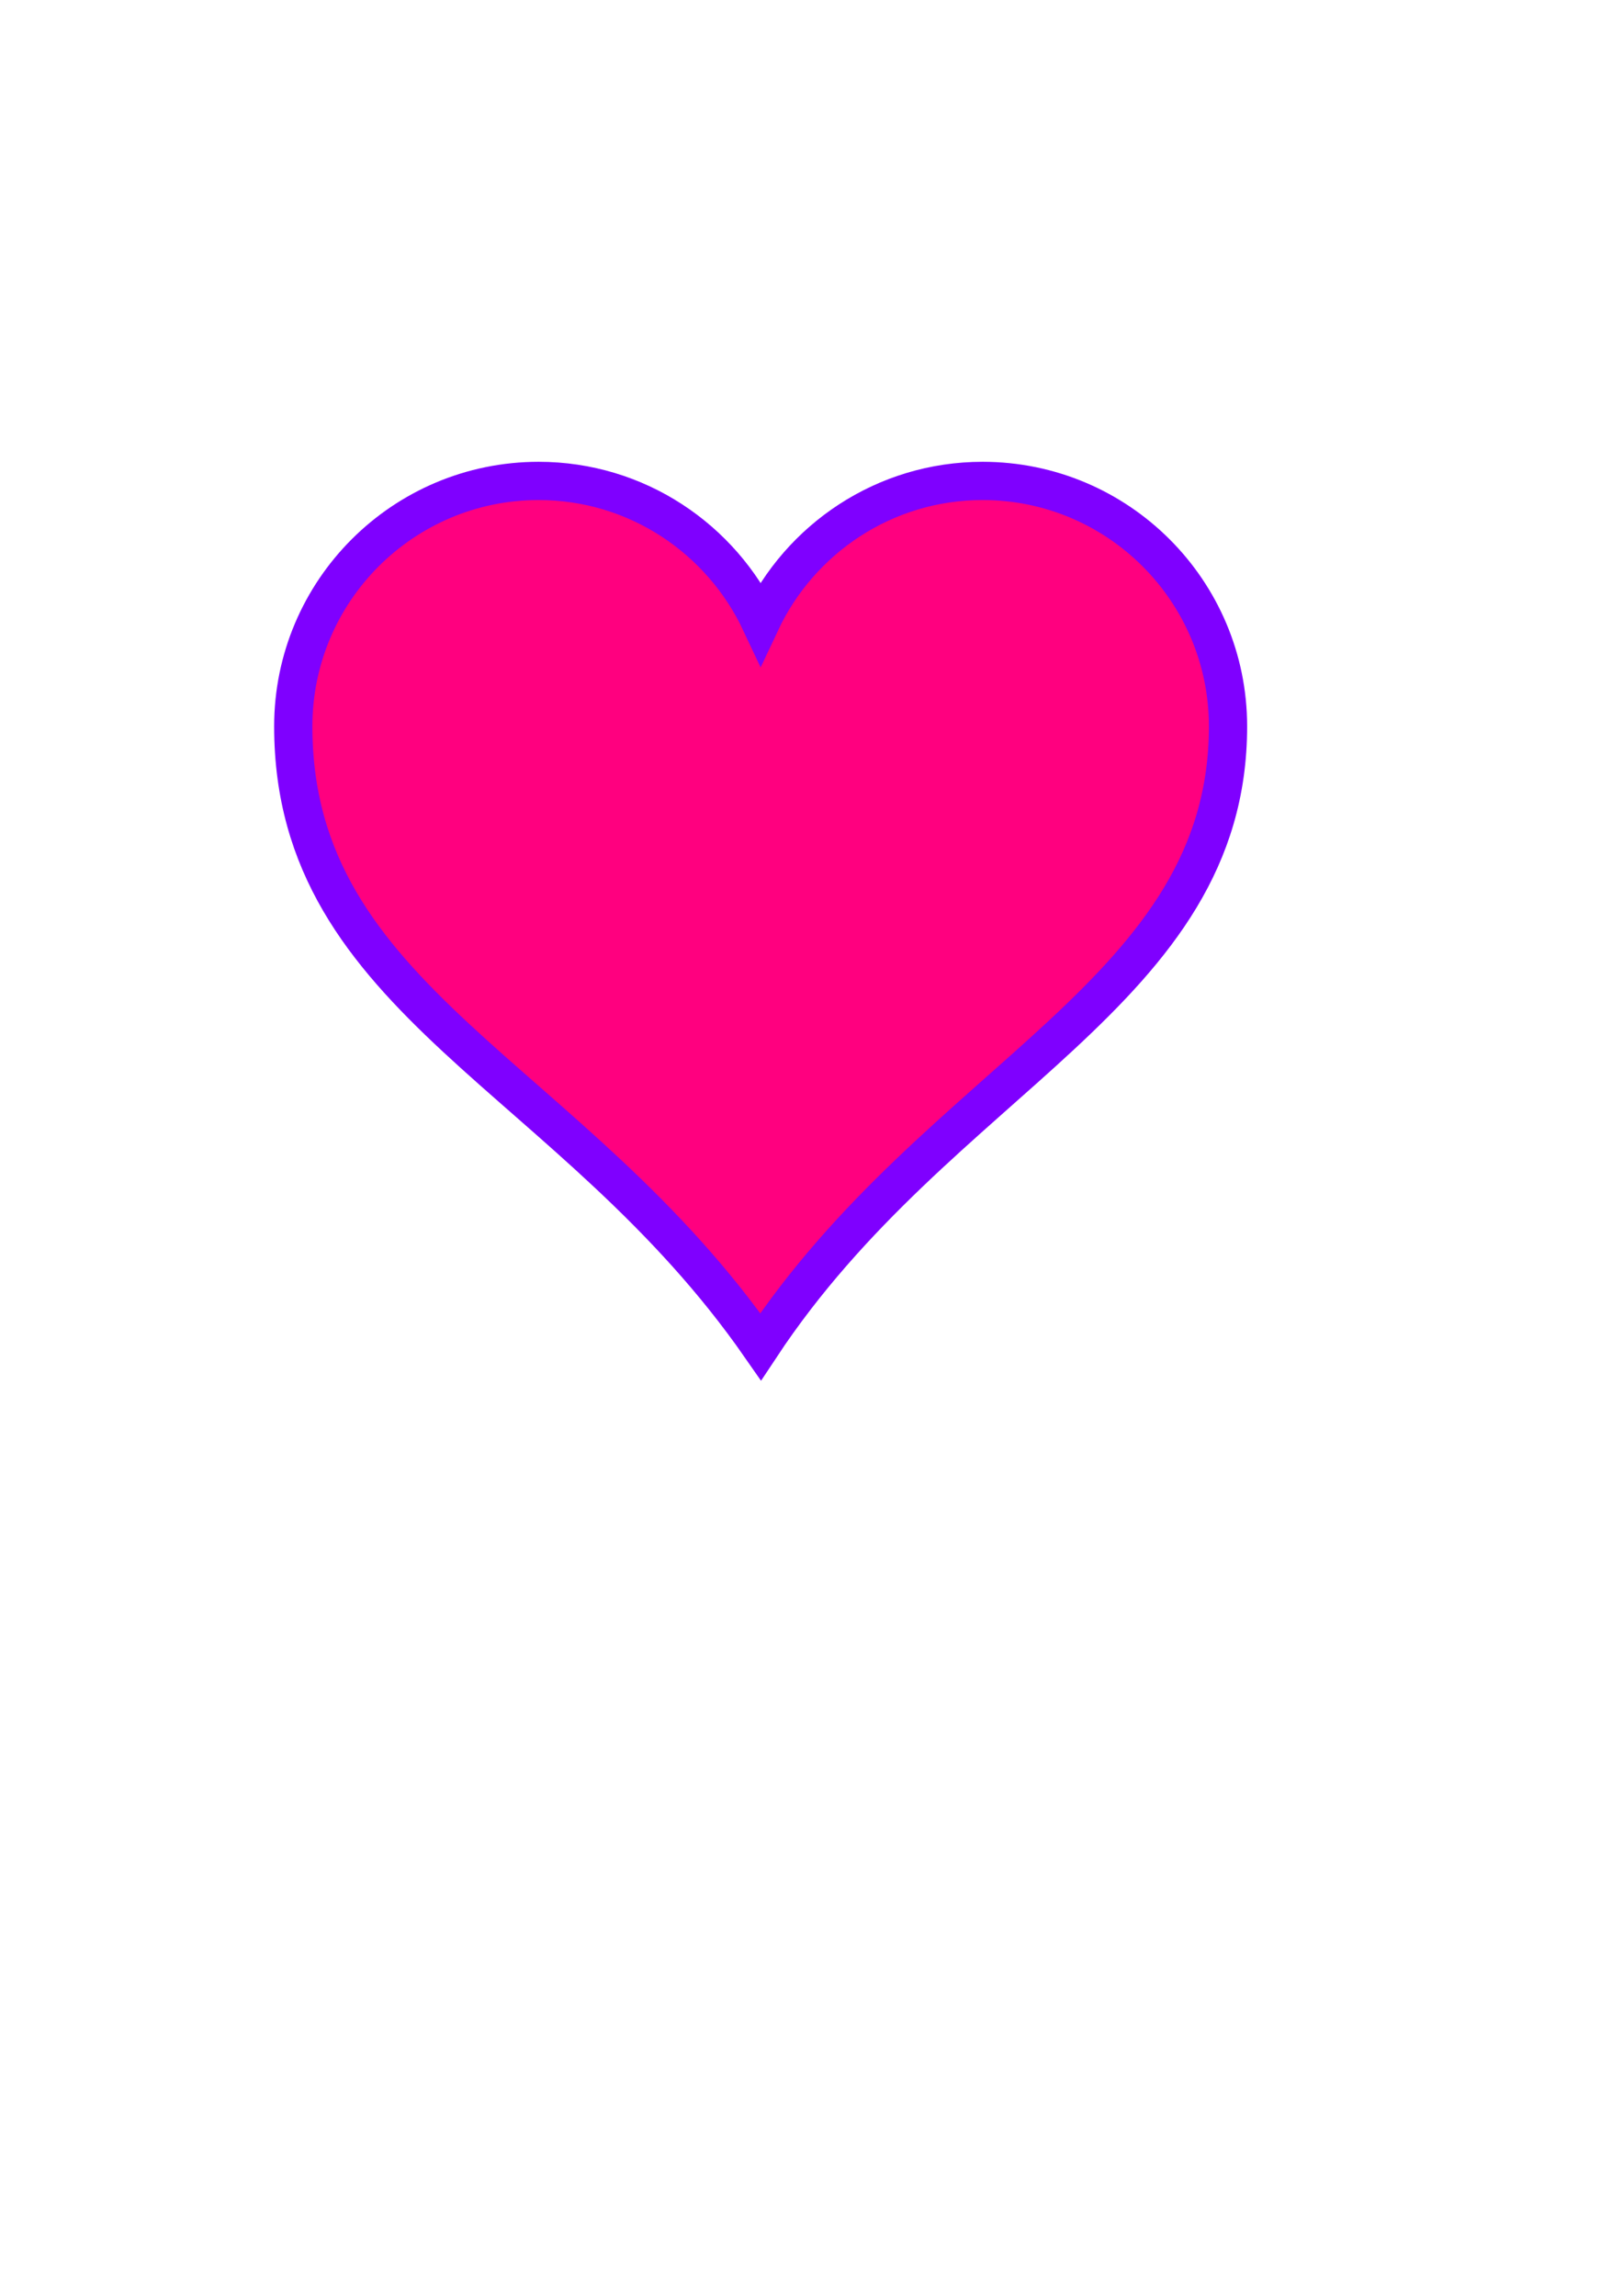
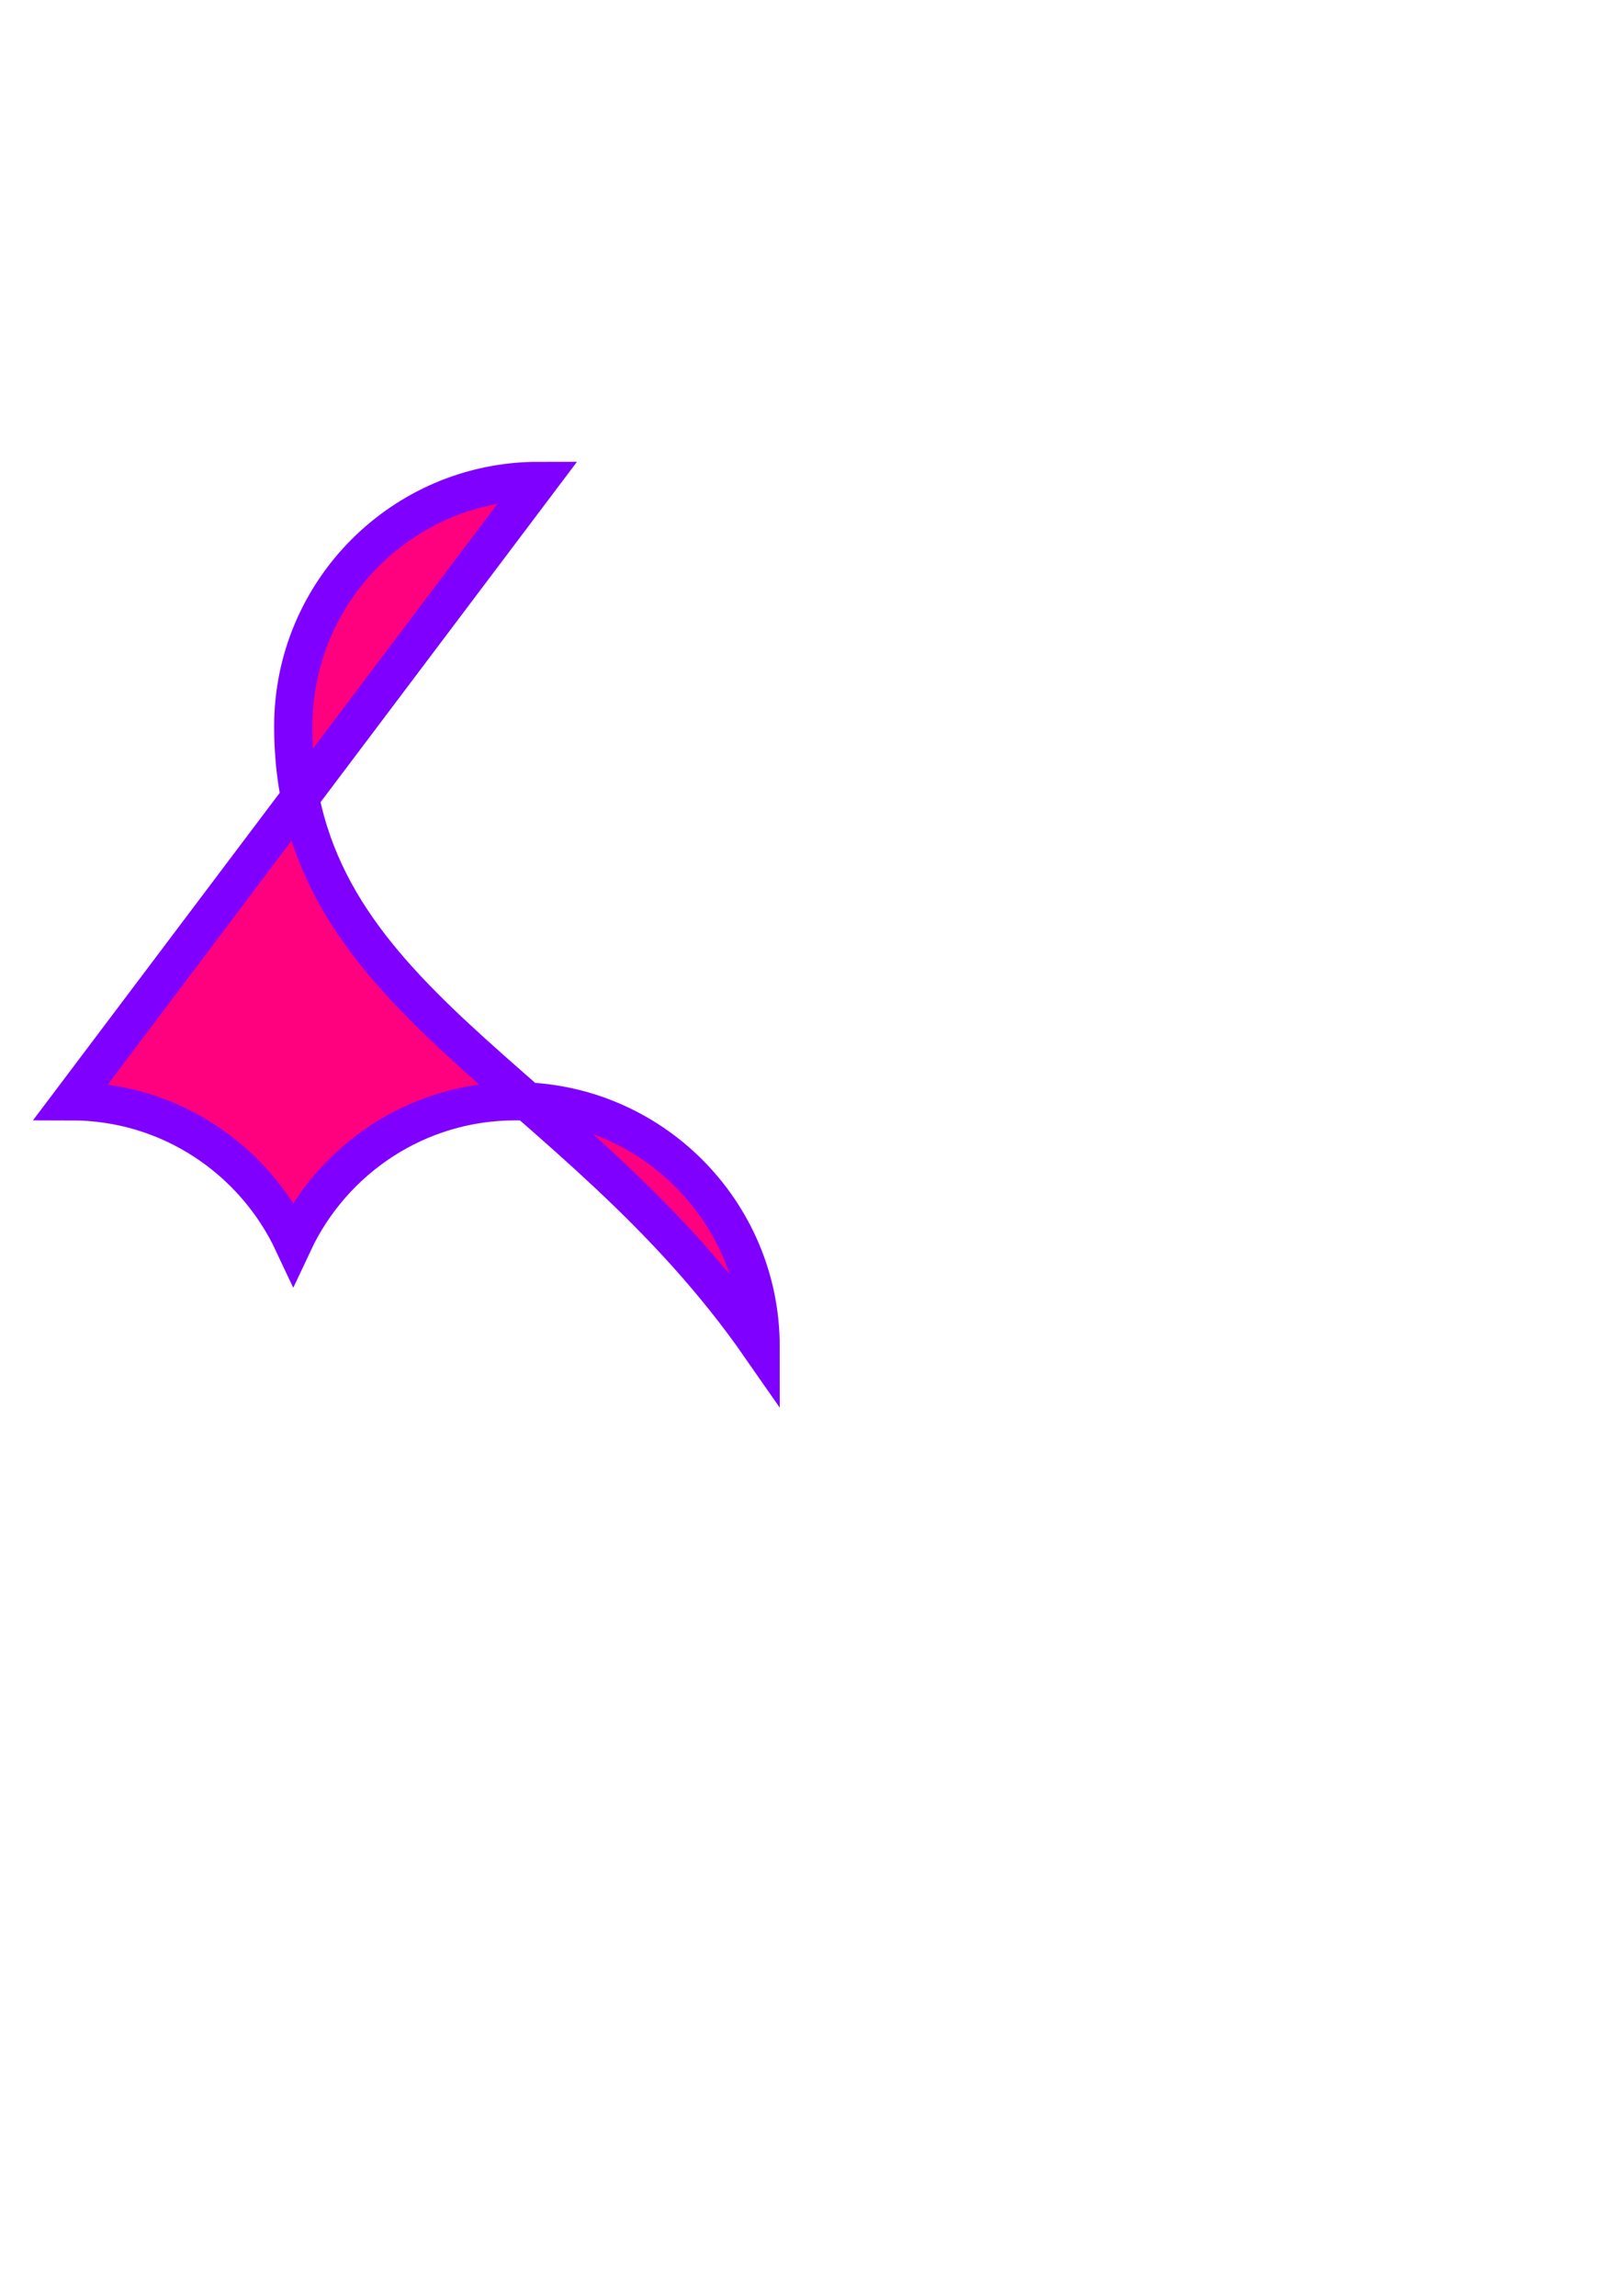
<svg xmlns="http://www.w3.org/2000/svg" width="793.701" height="1122.52">
  <title>Magenta &amp; Purple Heart</title>
  <g>
    <title>Layer 1</title>
    <g id="layer1">
-       <path d="m263.416,235.146c-66.24,0 -120,53.76 -120,120c0,134.756 135.933,170.087 228.562,303.308c87.574,-132.403 228.562,-172.855 228.562,-303.308c0,-66.24 -53.76,-120 -120,-120c-48.048,0 -89.402,28.37 -108.562,69.188c-19.161,-40.817 -60.514,-69.188 -108.562,-69.188z" id="path7" stroke-miterlimit="4" stroke-width="18.7" stroke="#7f00ff" fill="#ff007f" />
+       <path d="m263.416,235.146c-66.24,0 -120,53.76 -120,120c0,134.756 135.933,170.087 228.562,303.308c0,-66.24 -53.76,-120 -120,-120c-48.048,0 -89.402,28.37 -108.562,69.188c-19.161,-40.817 -60.514,-69.188 -108.562,-69.188z" id="path7" stroke-miterlimit="4" stroke-width="18.7" stroke="#7f00ff" fill="#ff007f" />
    </g>
  </g>
</svg>